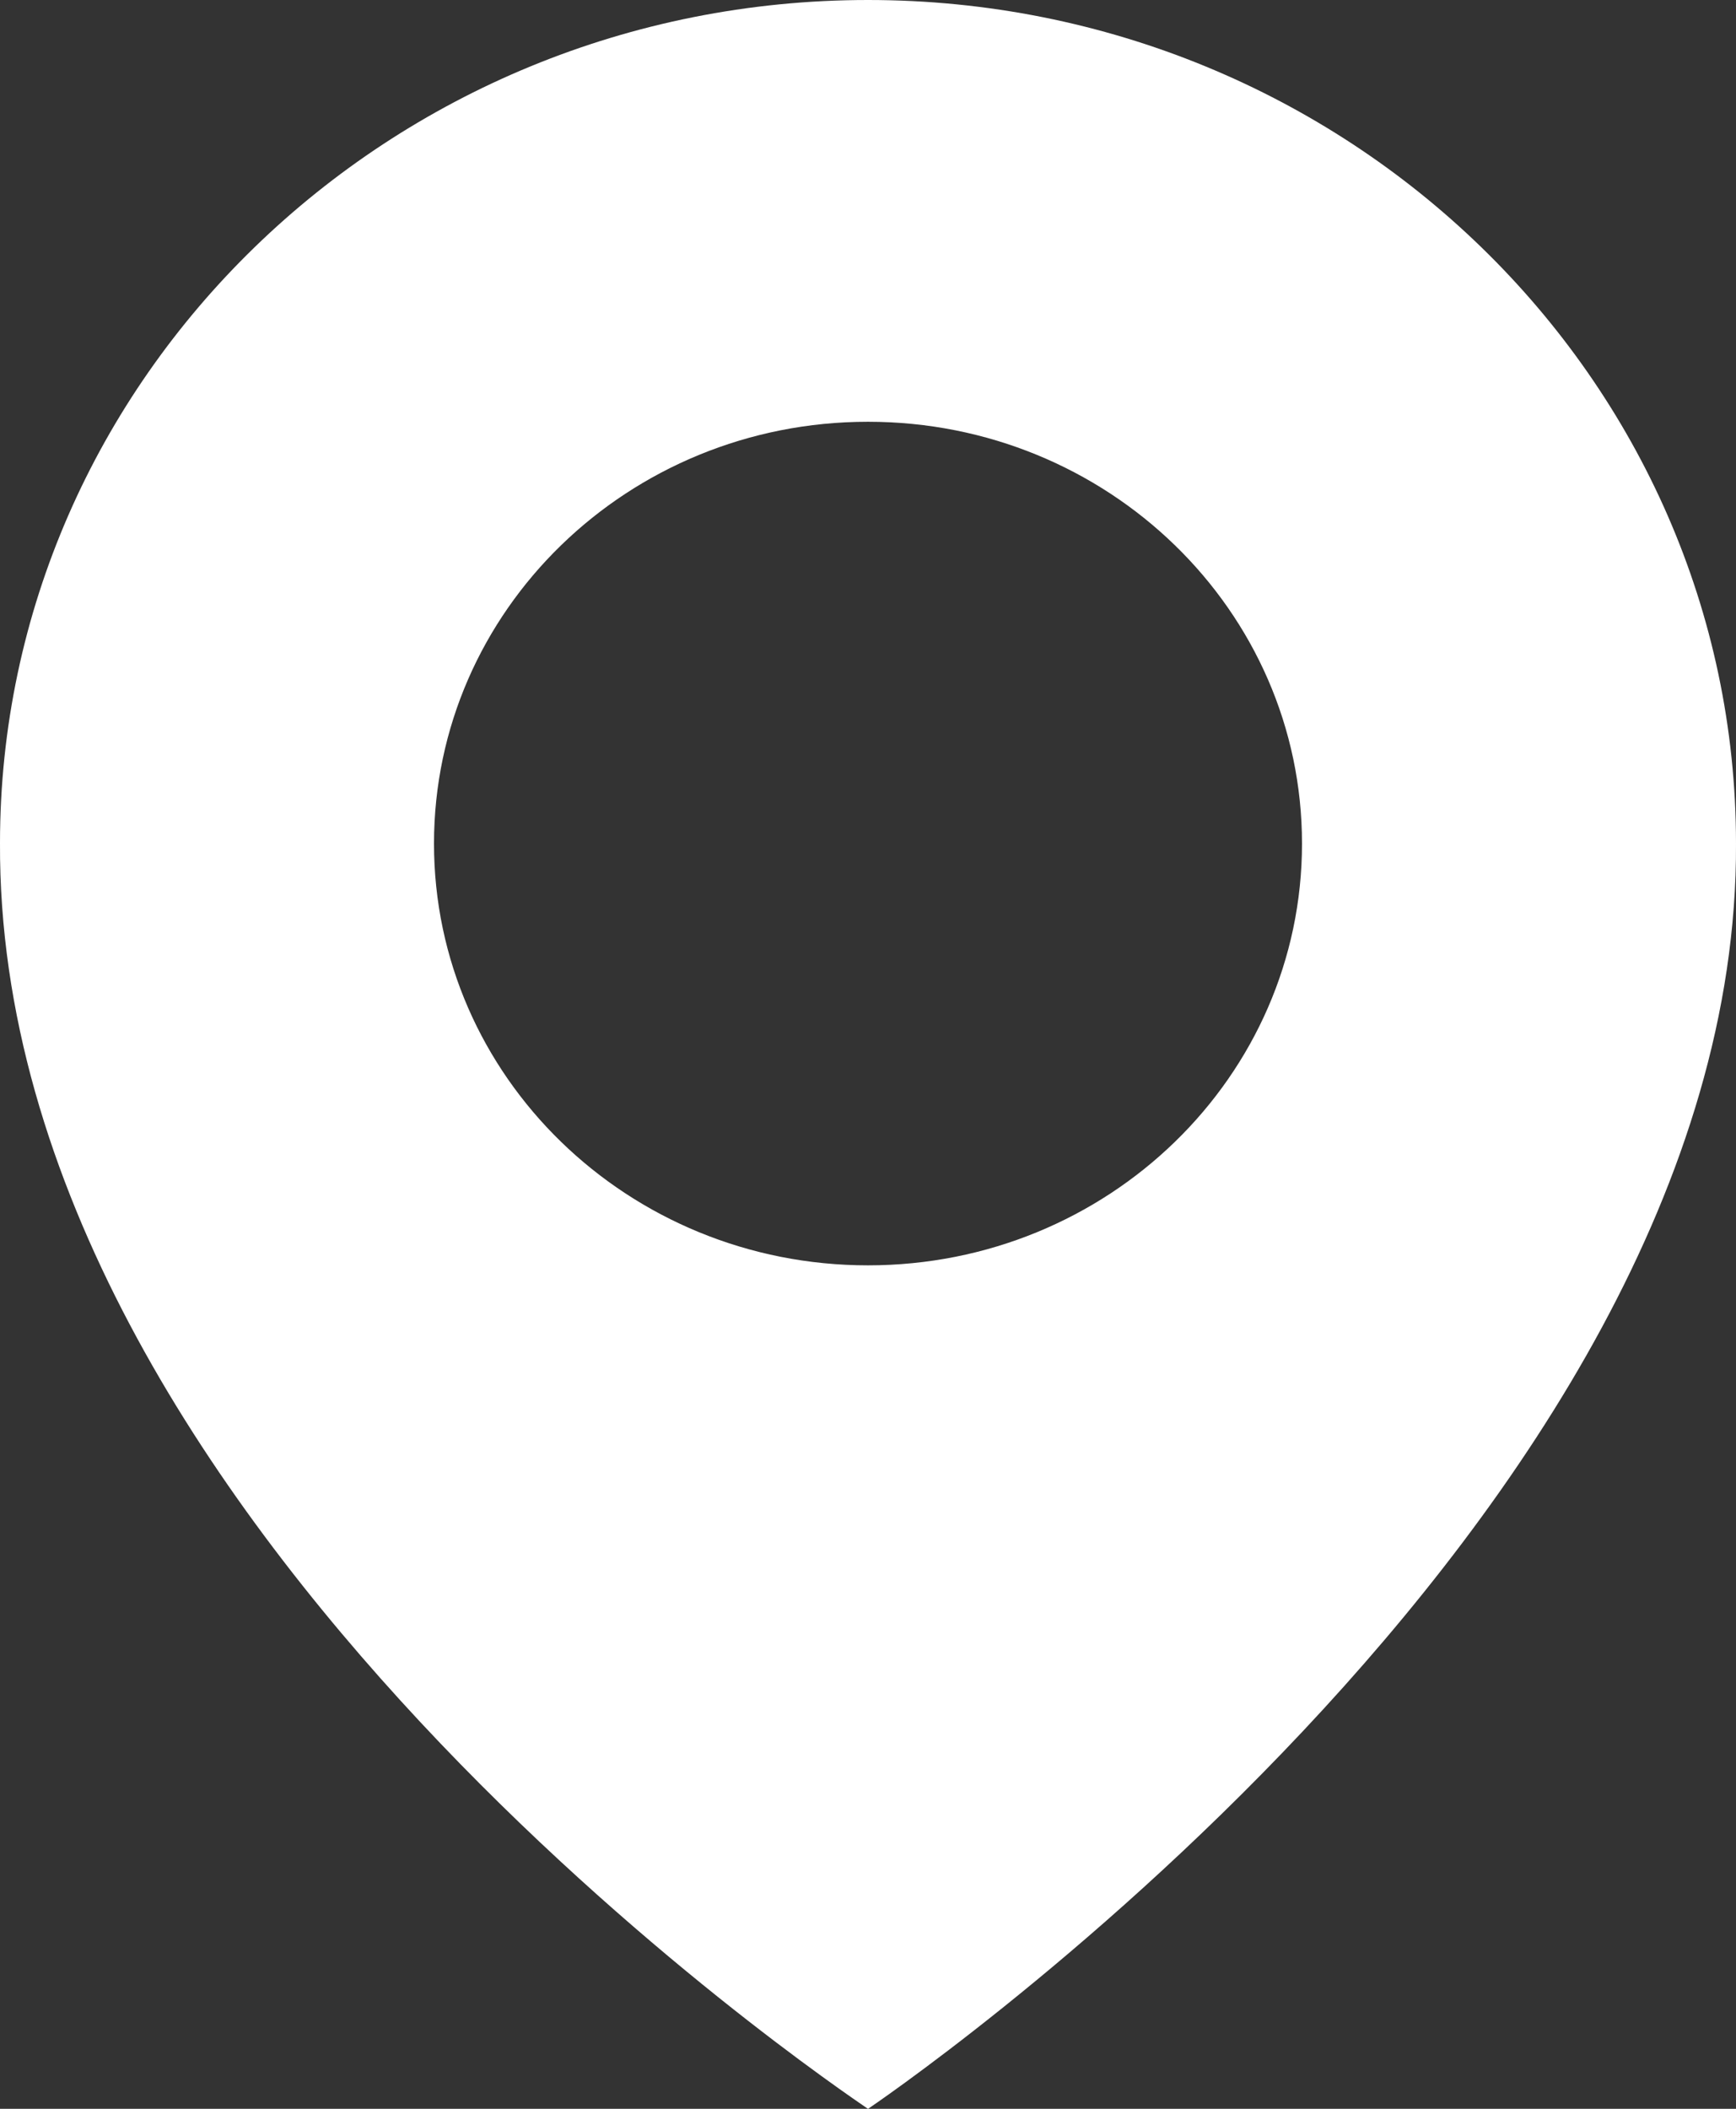
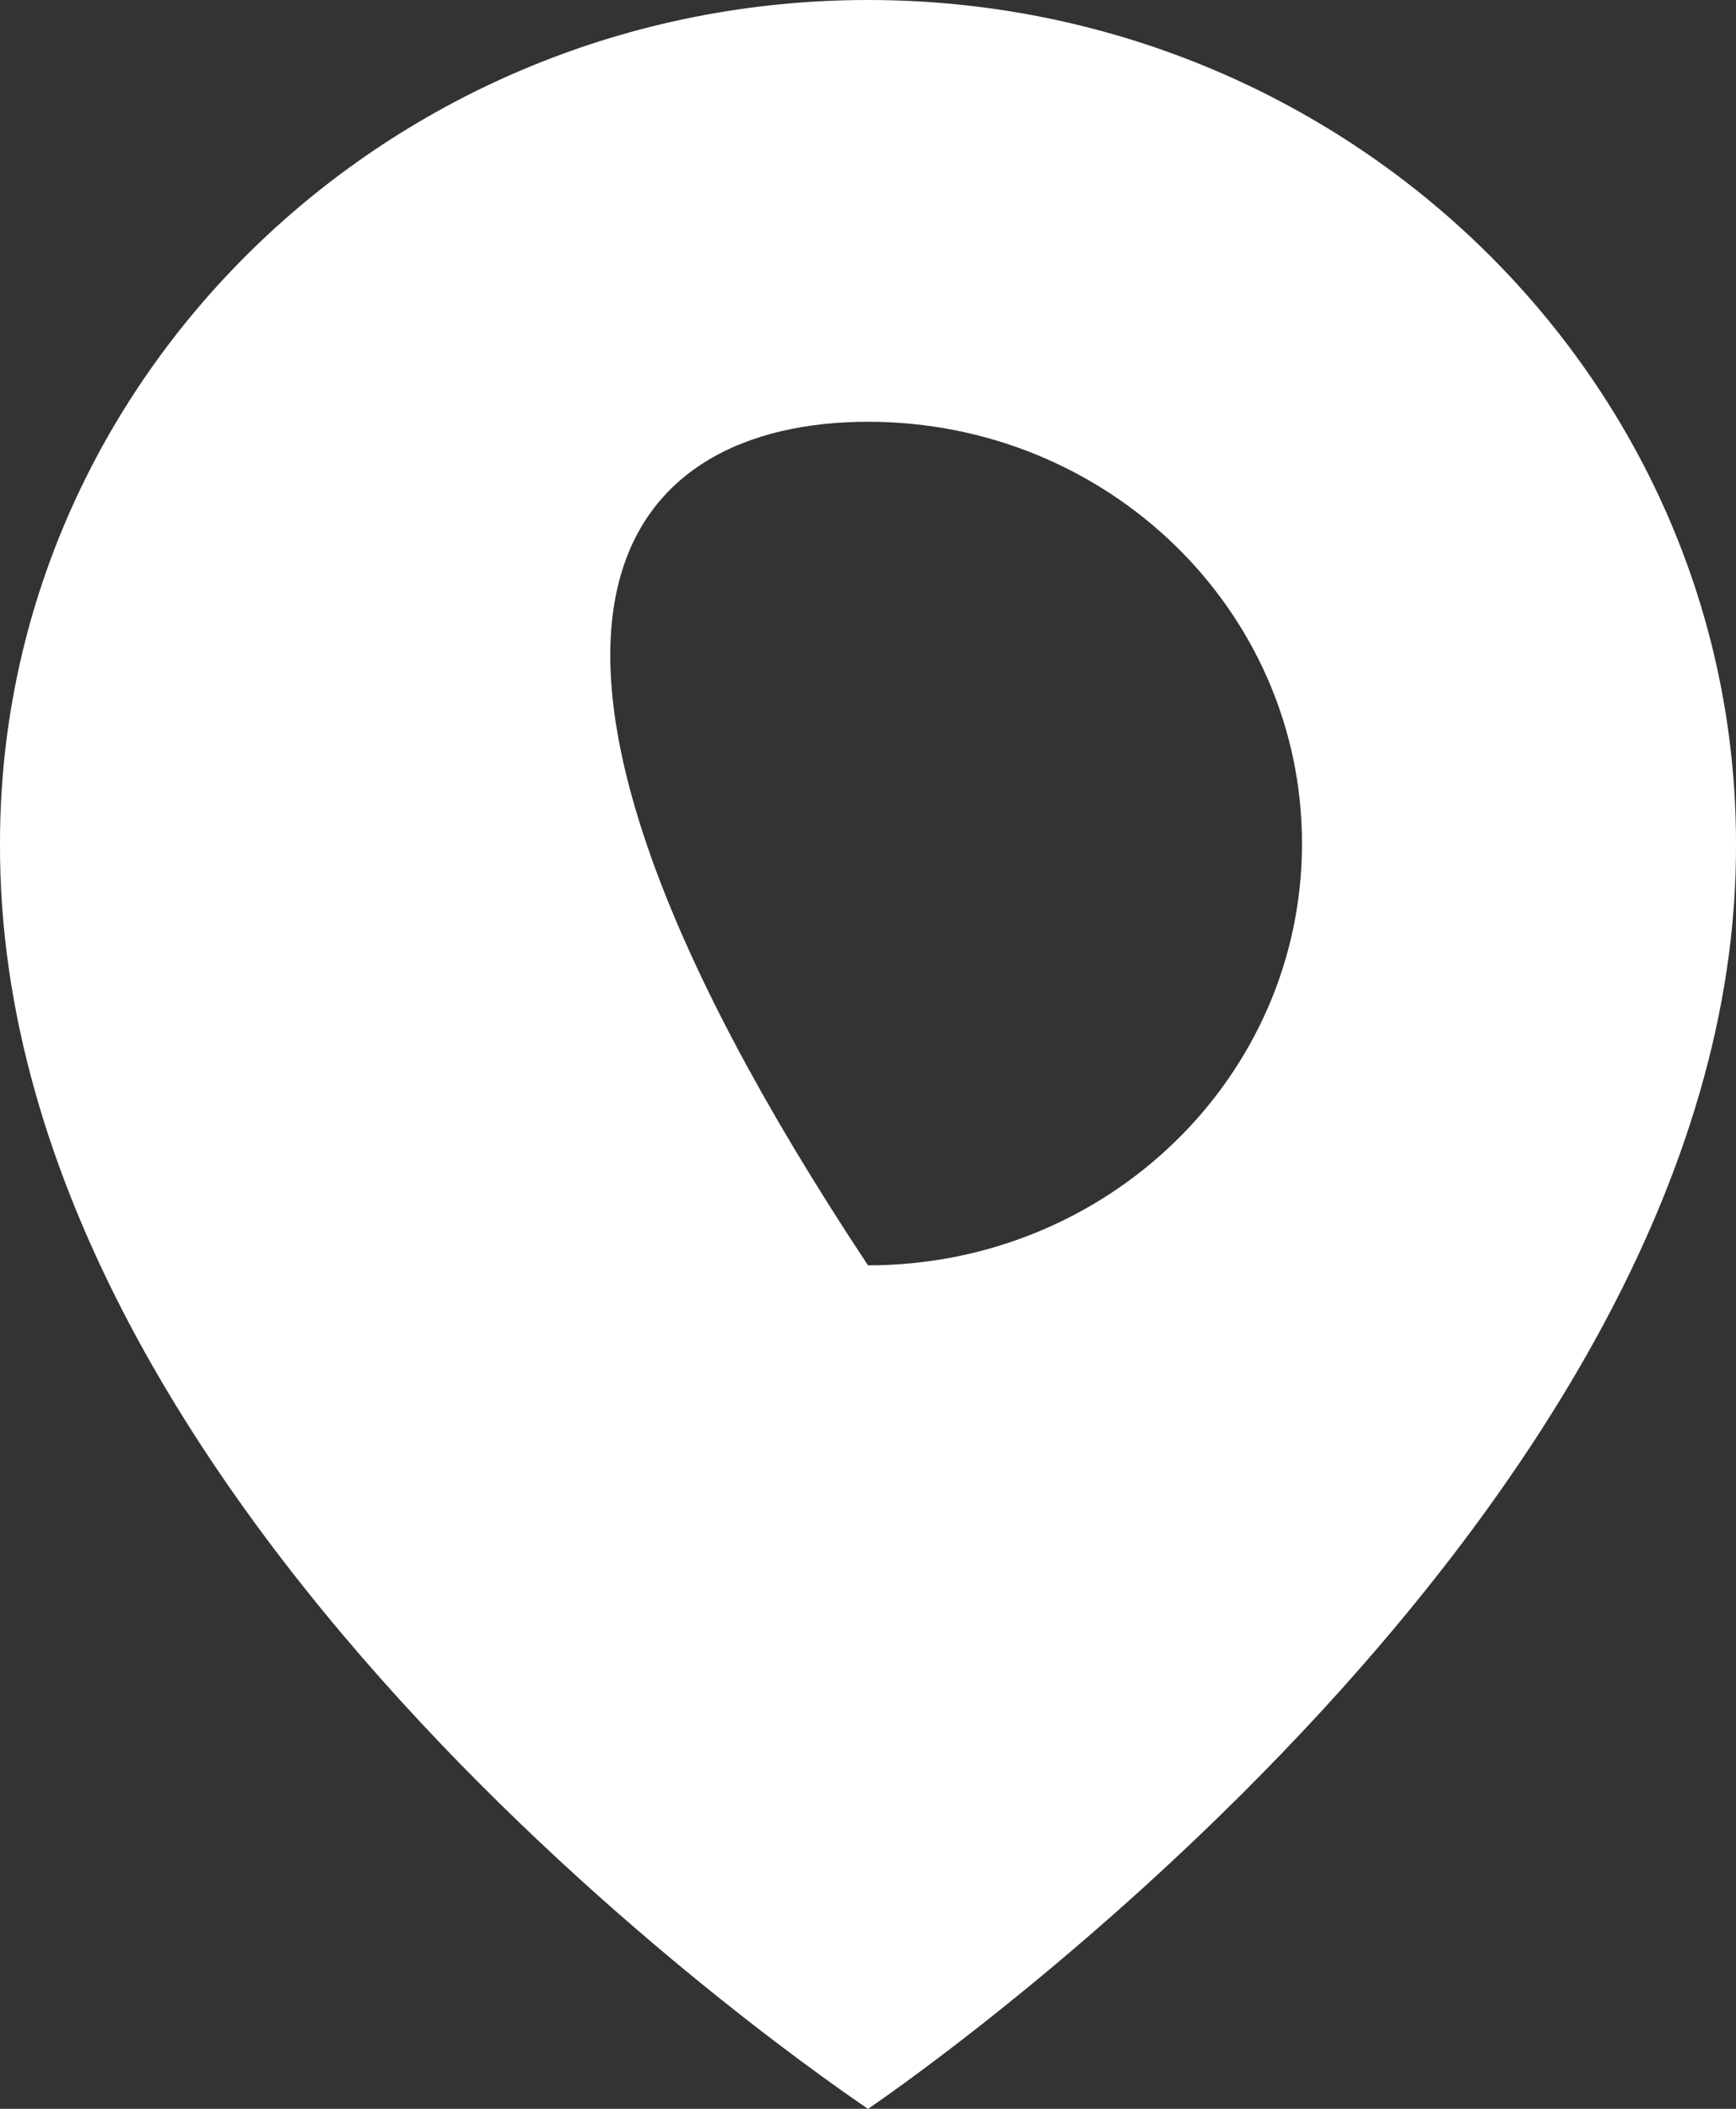
<svg xmlns="http://www.w3.org/2000/svg" width="28" height="34" viewBox="0 0 28 34" fill="none">
  <rect x="0" y="0" width="28" height="34" fill="#333333" stroke="none" />
-   <path d="M14 0C6.281 0 0 6.102 0 13.592C-0.051 24.549 13.468 33.633 14 34.001C14 34.001 28.051 24.549 28 13.601C28 6.102 21.719 0 14 0ZM14 20.401C10.133 20.401 7 17.358 7 13.601C7 9.843 10.133 6.8 14 6.8C17.867 6.8 21 9.843 21 13.601C21 17.358 17.867 20.401 14 20.401Z" fill="white" />
+   <path d="M14 0C6.281 0 0 6.102 0 13.592C-0.051 24.549 13.468 33.633 14 34.001C14 34.001 28.051 24.549 28 13.601C28 6.102 21.719 0 14 0ZM14 20.401C7 9.843 10.133 6.8 14 6.8C17.867 6.8 21 9.843 21 13.601C21 17.358 17.867 20.401 14 20.401Z" fill="white" />
</svg>